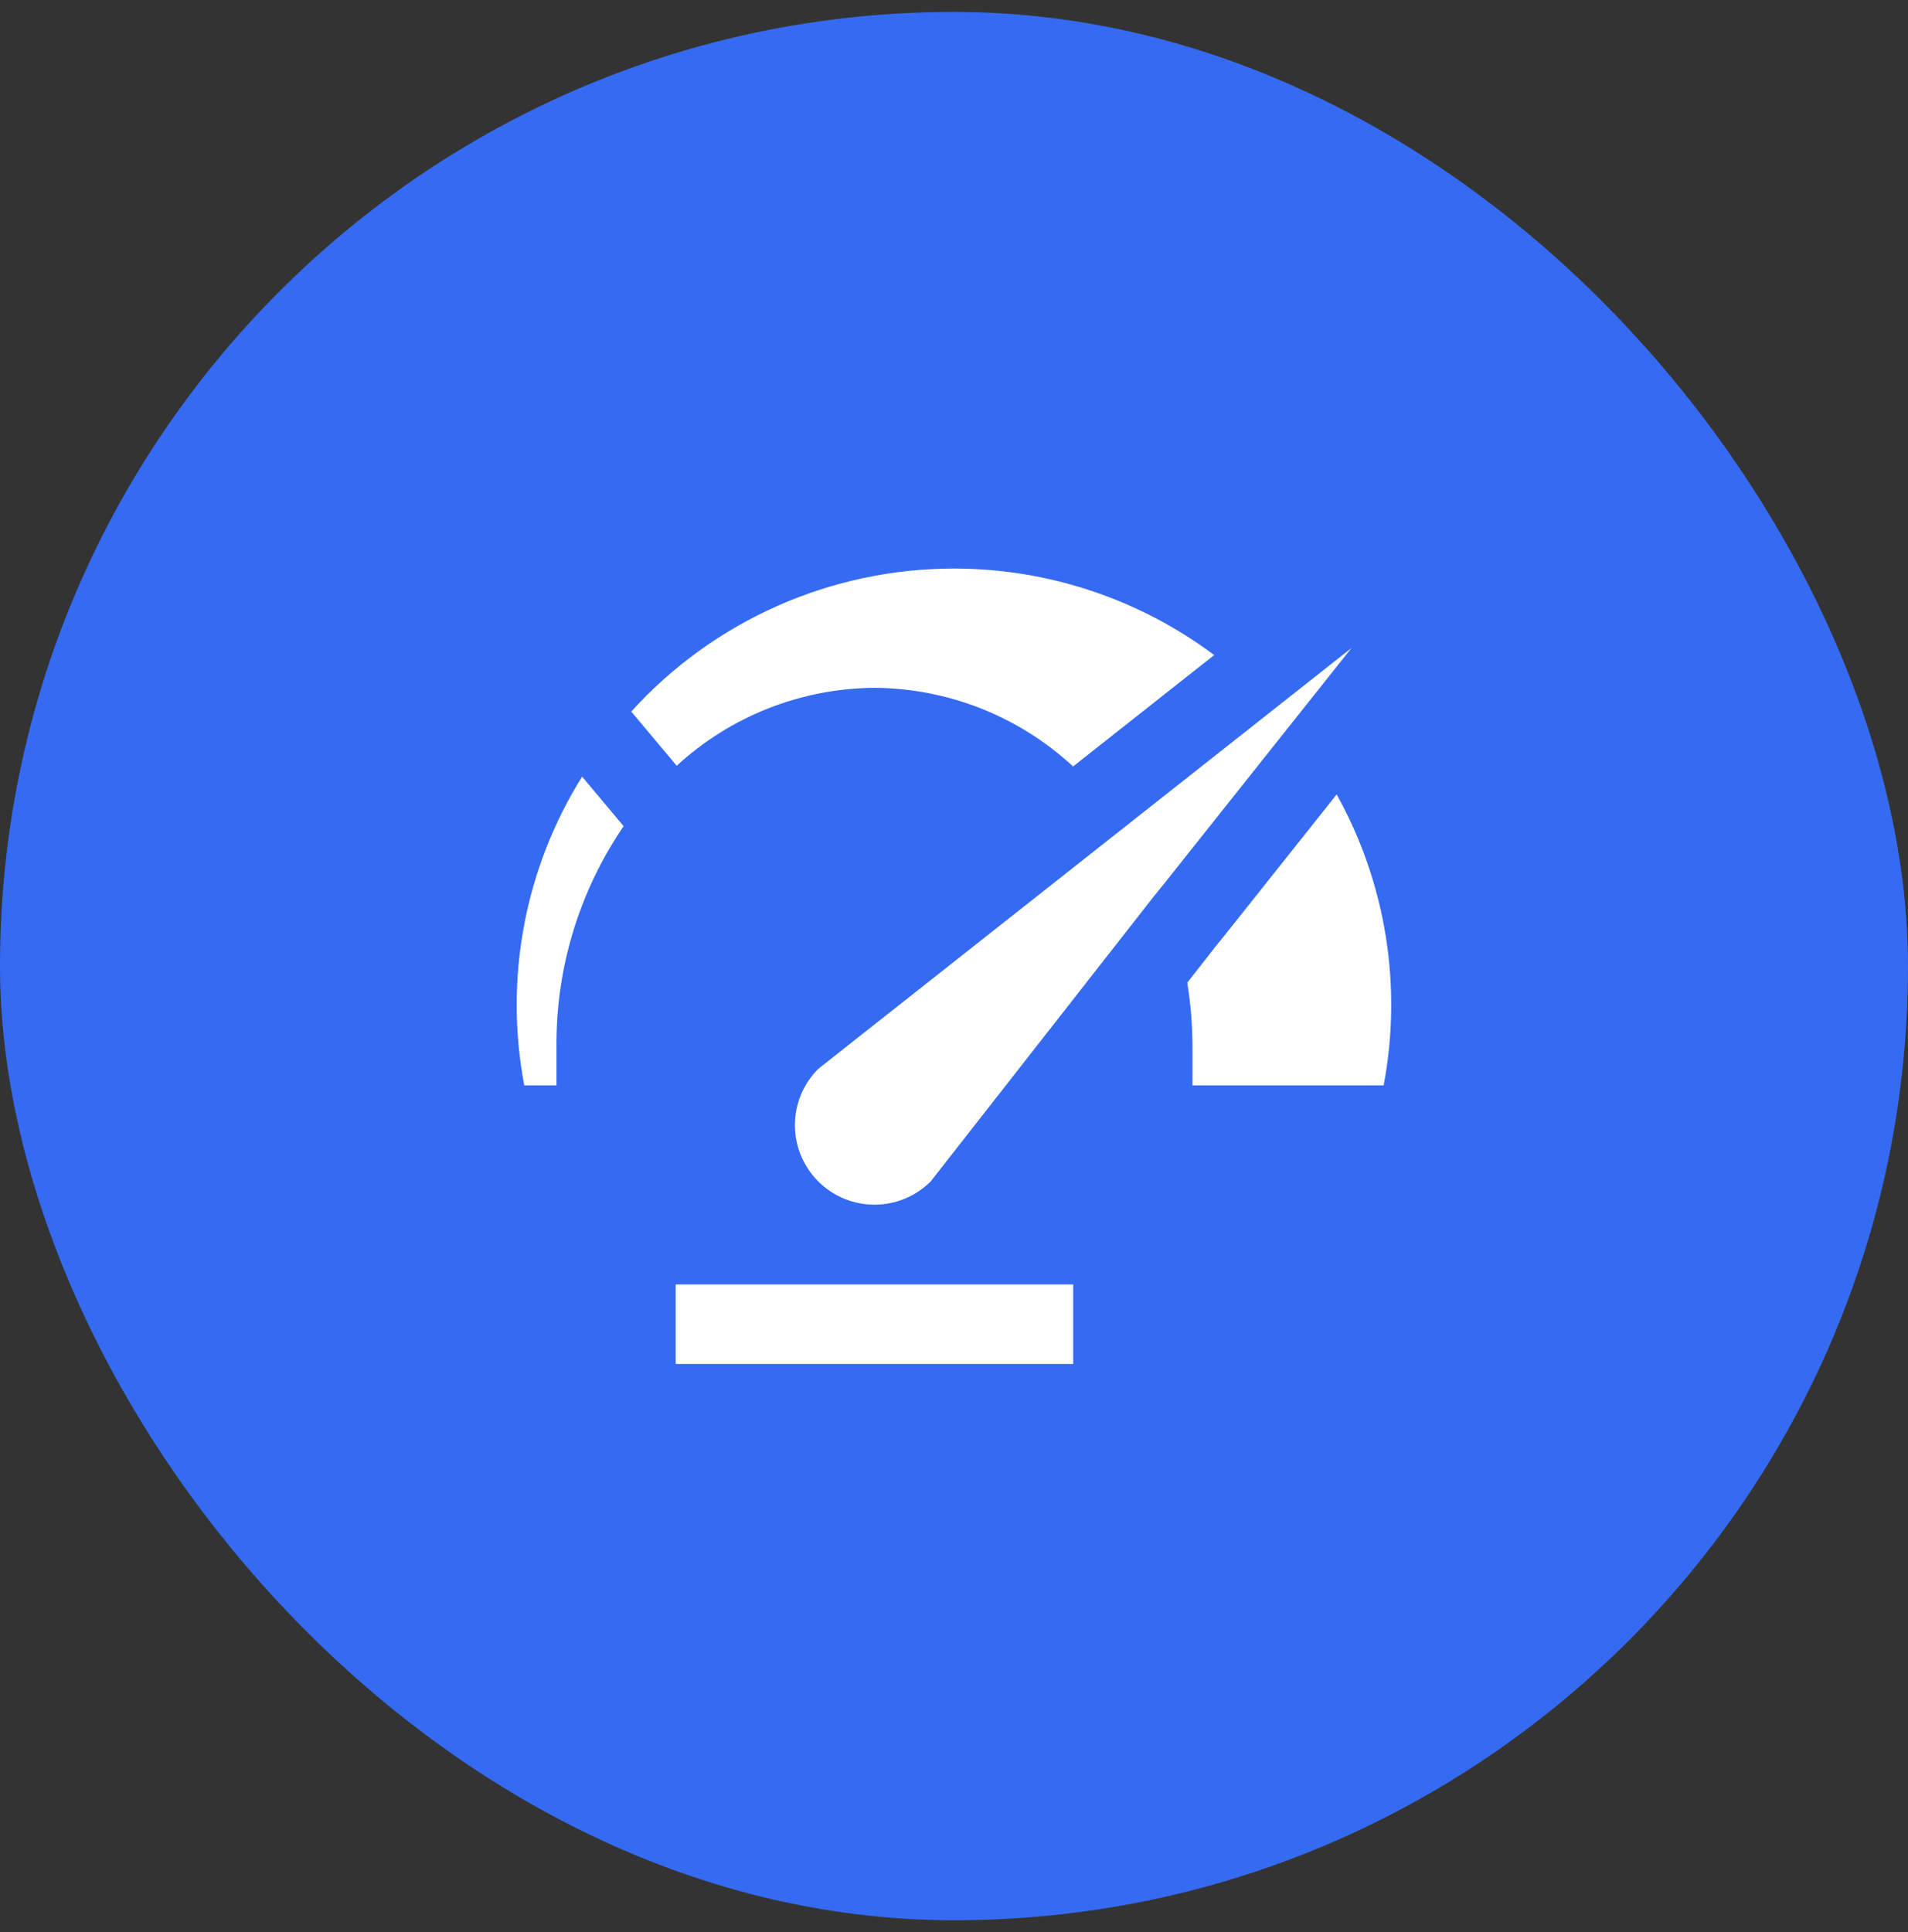
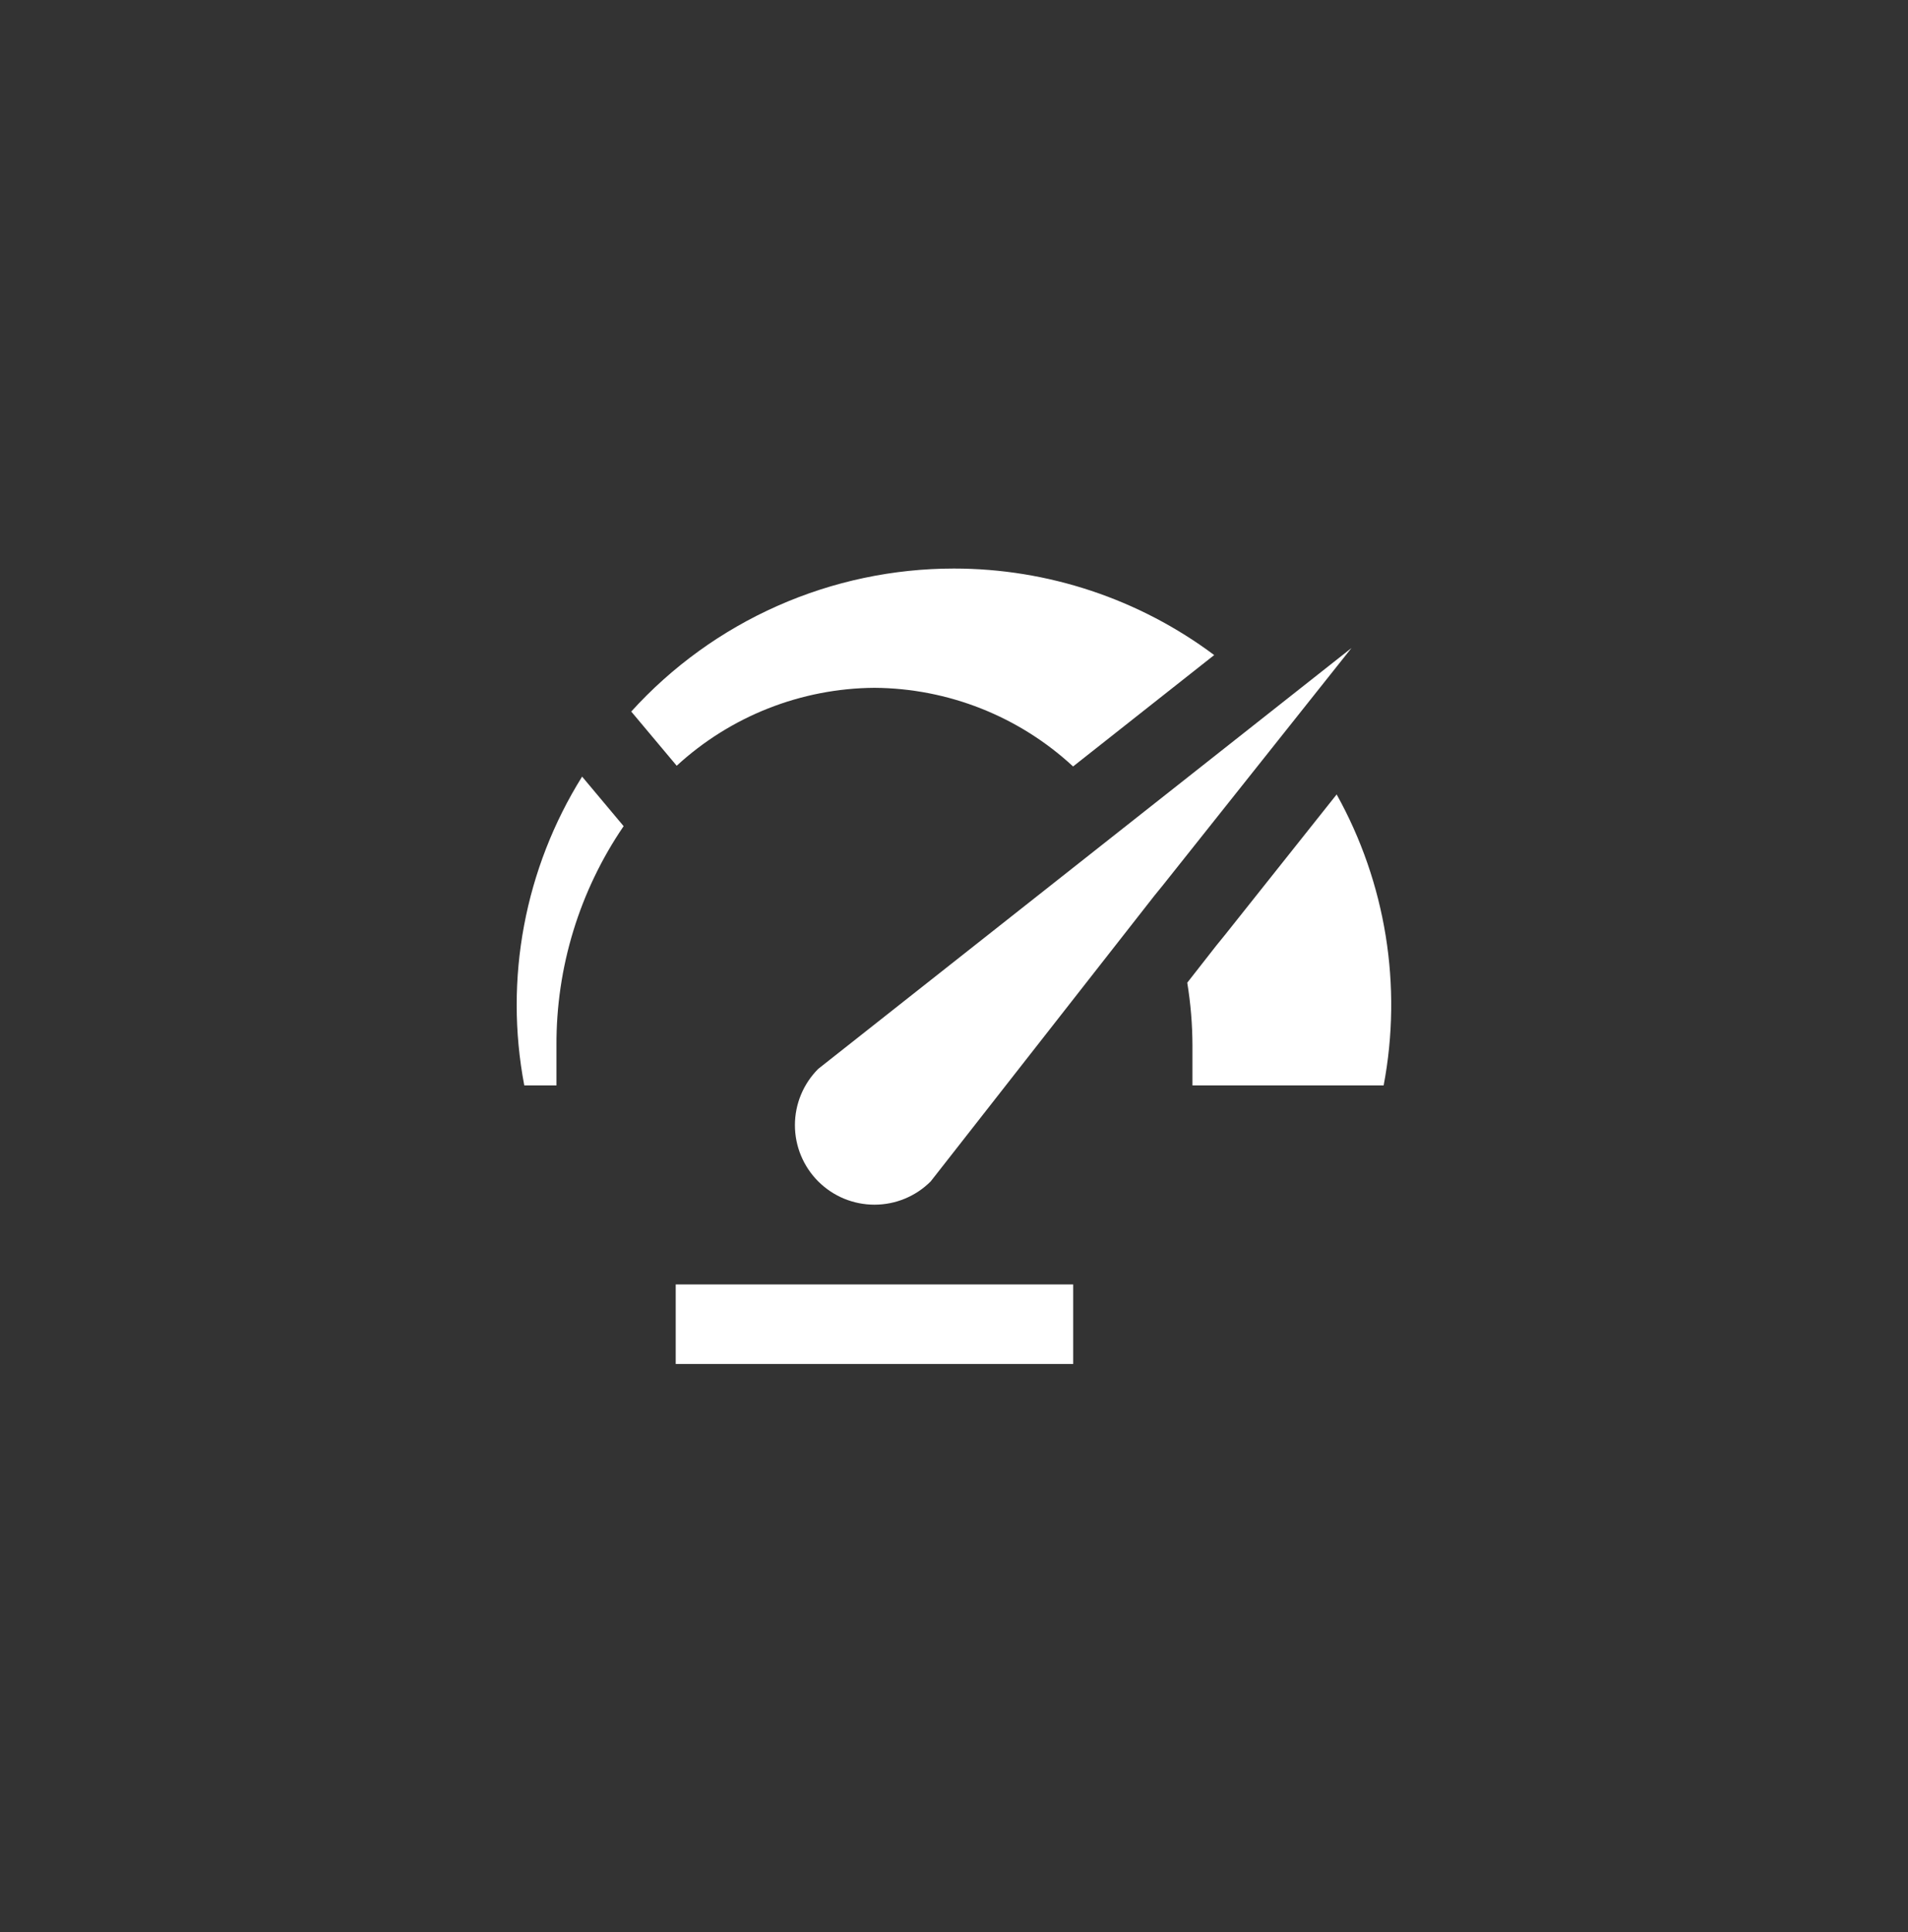
<svg xmlns="http://www.w3.org/2000/svg" width="80" height="81" viewBox="0 0 80 81" fill="none">
  <rect x="0" y="0" width="80" height="81" fill="#333333" stroke="none" />
-   <rect y="0.5" width="80" height="80" rx="40" fill="#356BF2" />
-   <path d="M44.998 57.179H28.332V53.846H44.998V57.179ZM56.665 27.167L48.773 37.092L48.407 37.542L39.023 49.526C38.714 49.835 38.346 50.081 37.941 50.249C37.537 50.416 37.103 50.502 36.665 50.502C36.227 50.502 35.794 50.416 35.389 50.249C34.984 50.081 34.617 49.835 34.307 49.526C33.997 49.216 33.752 48.848 33.584 48.444C33.416 48.039 33.33 47.605 33.33 47.167C33.33 46.729 33.416 46.296 33.584 45.891C33.752 45.486 33.997 45.119 34.307 44.809L56.665 27.167ZM24.407 32.557C21.999 36.413 21.133 41.035 21.982 45.501H23.332V43.834C23.315 40.553 24.298 37.344 26.148 34.634L24.407 32.557ZM39.998 23.834C37.45 23.834 34.929 24.367 32.598 25.4C30.268 26.432 28.179 27.941 26.467 29.829L28.373 32.101C30.636 30.02 33.592 28.856 36.665 28.834C39.755 28.855 42.726 30.031 44.993 32.131L50.91 27.461C47.759 25.107 43.932 23.834 39.998 23.834ZM51.382 39.167L50.993 39.646L49.78 41.196C49.923 42.068 49.996 42.95 49.998 43.834V45.501H58.015C58.806 41.33 58.108 37.013 56.044 33.304L51.382 39.167Z" fill="white" />
+   <path d="M44.998 57.179H28.332V53.846H44.998V57.179ZM56.665 27.167L48.773 37.092L48.407 37.542L39.023 49.526C38.714 49.835 38.346 50.081 37.941 50.249C37.537 50.416 37.103 50.502 36.665 50.502C36.227 50.502 35.794 50.416 35.389 50.249C34.984 50.081 34.617 49.835 34.307 49.526C33.997 49.216 33.752 48.848 33.584 48.444C33.416 48.039 33.33 47.605 33.33 47.167C33.33 46.729 33.416 46.296 33.584 45.891C33.752 45.486 33.997 45.119 34.307 44.809ZM24.407 32.557C21.999 36.413 21.133 41.035 21.982 45.501H23.332V43.834C23.315 40.553 24.298 37.344 26.148 34.634L24.407 32.557ZM39.998 23.834C37.45 23.834 34.929 24.367 32.598 25.4C30.268 26.432 28.179 27.941 26.467 29.829L28.373 32.101C30.636 30.02 33.592 28.856 36.665 28.834C39.755 28.855 42.726 30.031 44.993 32.131L50.91 27.461C47.759 25.107 43.932 23.834 39.998 23.834ZM51.382 39.167L50.993 39.646L49.78 41.196C49.923 42.068 49.996 42.95 49.998 43.834V45.501H58.015C58.806 41.33 58.108 37.013 56.044 33.304L51.382 39.167Z" fill="white" />
</svg>